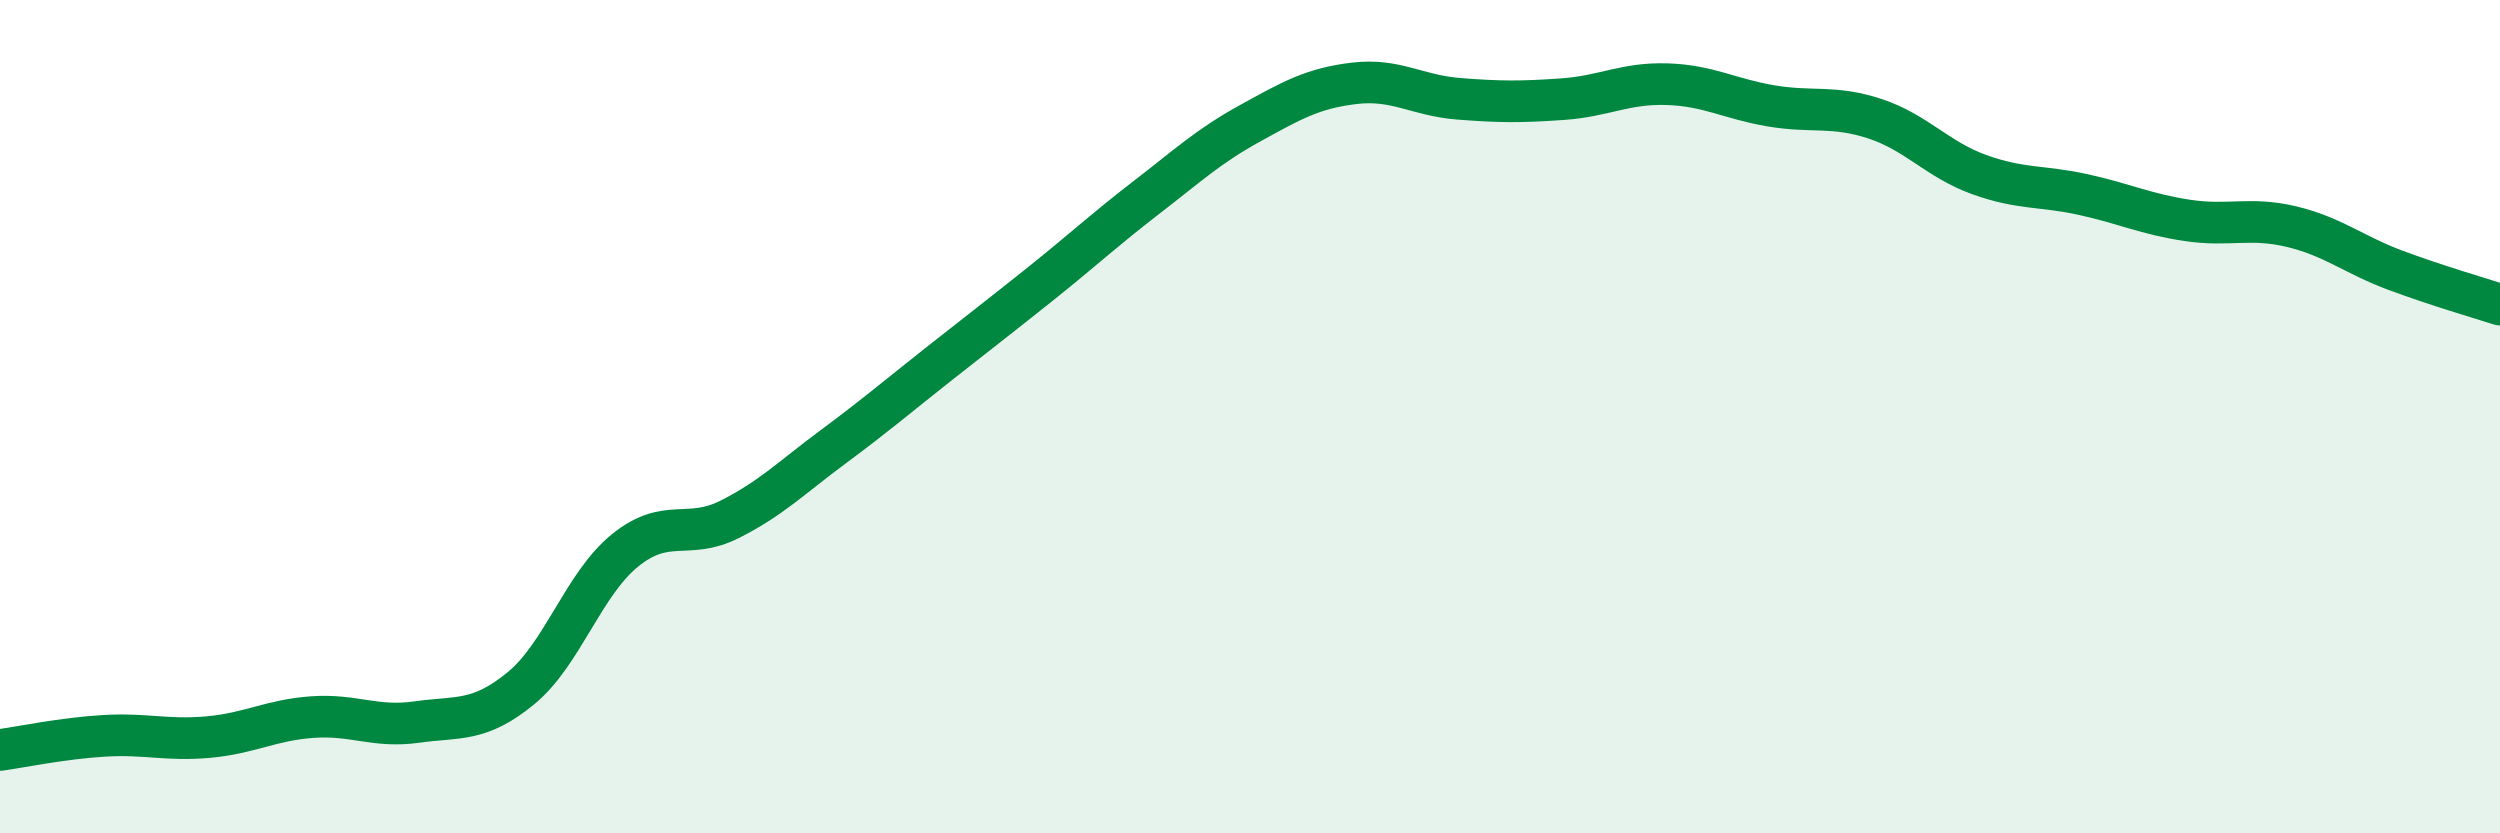
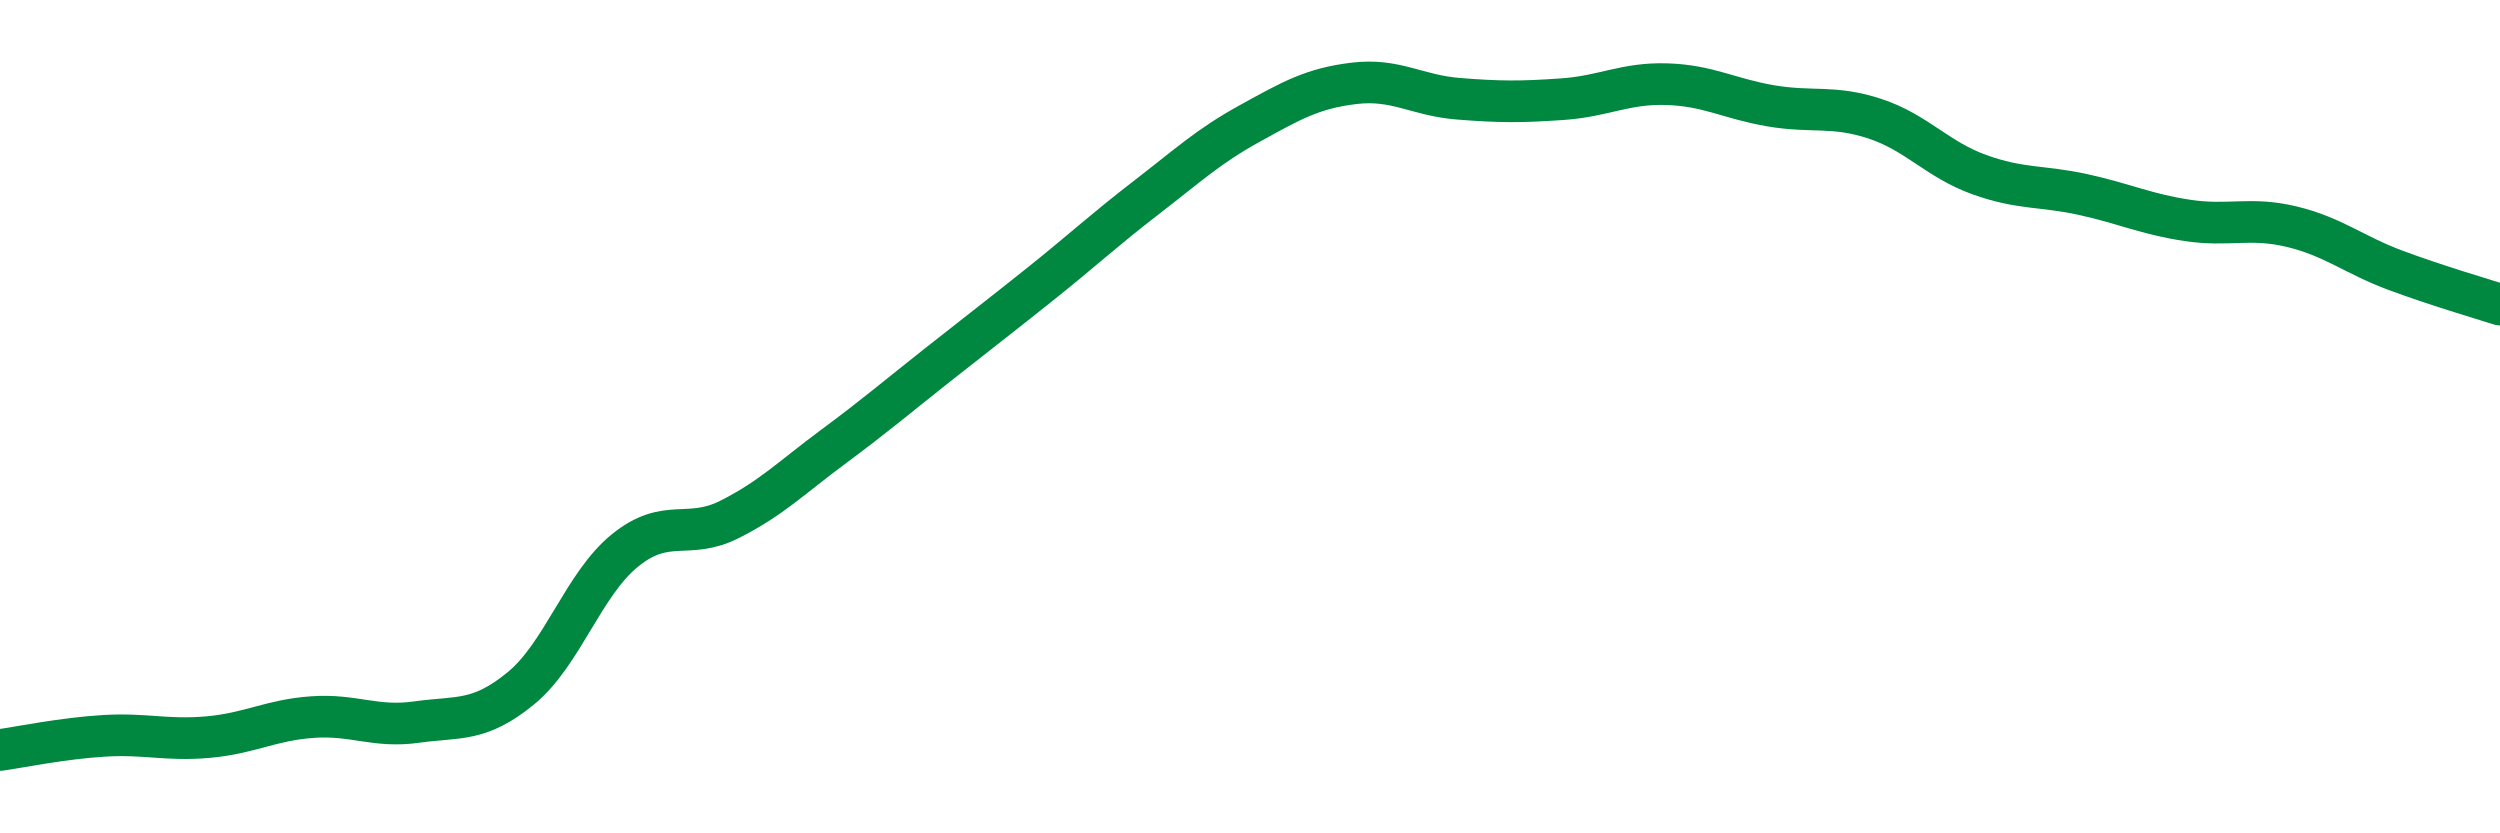
<svg xmlns="http://www.w3.org/2000/svg" width="60" height="20" viewBox="0 0 60 20">
-   <path d="M 0,18 C 0.5,17.93 1.5,17.72 2.5,17.66 C 3.5,17.6 4,17.78 5,17.69 C 6,17.6 6.5,17.28 7.5,17.21 C 8.5,17.14 9,17.47 10,17.33 C 11,17.19 11.5,17.34 12.5,16.52 C 13.5,15.7 14,14.02 15,13.21 C 16,12.4 16.5,12.97 17.5,12.47 C 18.5,11.97 19,11.46 20,10.72 C 21,9.98 21.5,9.55 22.5,8.76 C 23.5,7.97 24,7.59 25,6.79 C 26,5.99 26.5,5.52 27.5,4.75 C 28.5,3.98 29,3.51 30,2.96 C 31,2.41 31.5,2.12 32.5,2 C 33.5,1.88 34,2.29 35,2.37 C 36,2.45 36.5,2.45 37.5,2.38 C 38.5,2.31 39,1.99 40,2.02 C 41,2.05 41.5,2.37 42.5,2.54 C 43.5,2.71 44,2.52 45,2.85 C 46,3.18 46.5,3.83 47.5,4.19 C 48.5,4.55 49,4.45 50,4.67 C 51,4.89 51.5,5.14 52.5,5.29 C 53.5,5.44 54,5.2 55,5.44 C 56,5.68 56.5,6.12 57.5,6.49 C 58.5,6.86 59.5,7.15 60,7.31L60 20L0 20Z" fill="#008740" opacity="0.1" stroke-linecap="round" stroke-linejoin="round" />
  <path d="M 0,18 C 0.5,17.93 1.5,17.72 2.5,17.66 C 3.5,17.6 4,17.78 5,17.69 C 6,17.6 6.5,17.28 7.5,17.21 C 8.5,17.14 9,17.47 10,17.33 C 11,17.19 11.5,17.34 12.5,16.52 C 13.5,15.7 14,14.02 15,13.21 C 16,12.4 16.5,12.97 17.5,12.47 C 18.5,11.97 19,11.46 20,10.72 C 21,9.98 21.5,9.55 22.5,8.76 C 23.5,7.97 24,7.59 25,6.79 C 26,5.99 26.5,5.52 27.5,4.75 C 28.5,3.98 29,3.51 30,2.96 C 31,2.41 31.5,2.12 32.5,2 C 33.5,1.88 34,2.29 35,2.37 C 36,2.45 36.5,2.45 37.5,2.38 C 38.5,2.31 39,1.99 40,2.02 C 41,2.05 41.5,2.37 42.5,2.54 C 43.5,2.71 44,2.52 45,2.85 C 46,3.18 46.5,3.83 47.5,4.19 C 48.5,4.55 49,4.45 50,4.67 C 51,4.89 51.5,5.14 52.5,5.29 C 53.5,5.44 54,5.2 55,5.44 C 56,5.68 56.5,6.12 57.5,6.49 C 58.5,6.86 59.5,7.15 60,7.31" stroke="#008740" stroke-width="1" fill="none" stroke-linecap="round" stroke-linejoin="round" />
</svg>